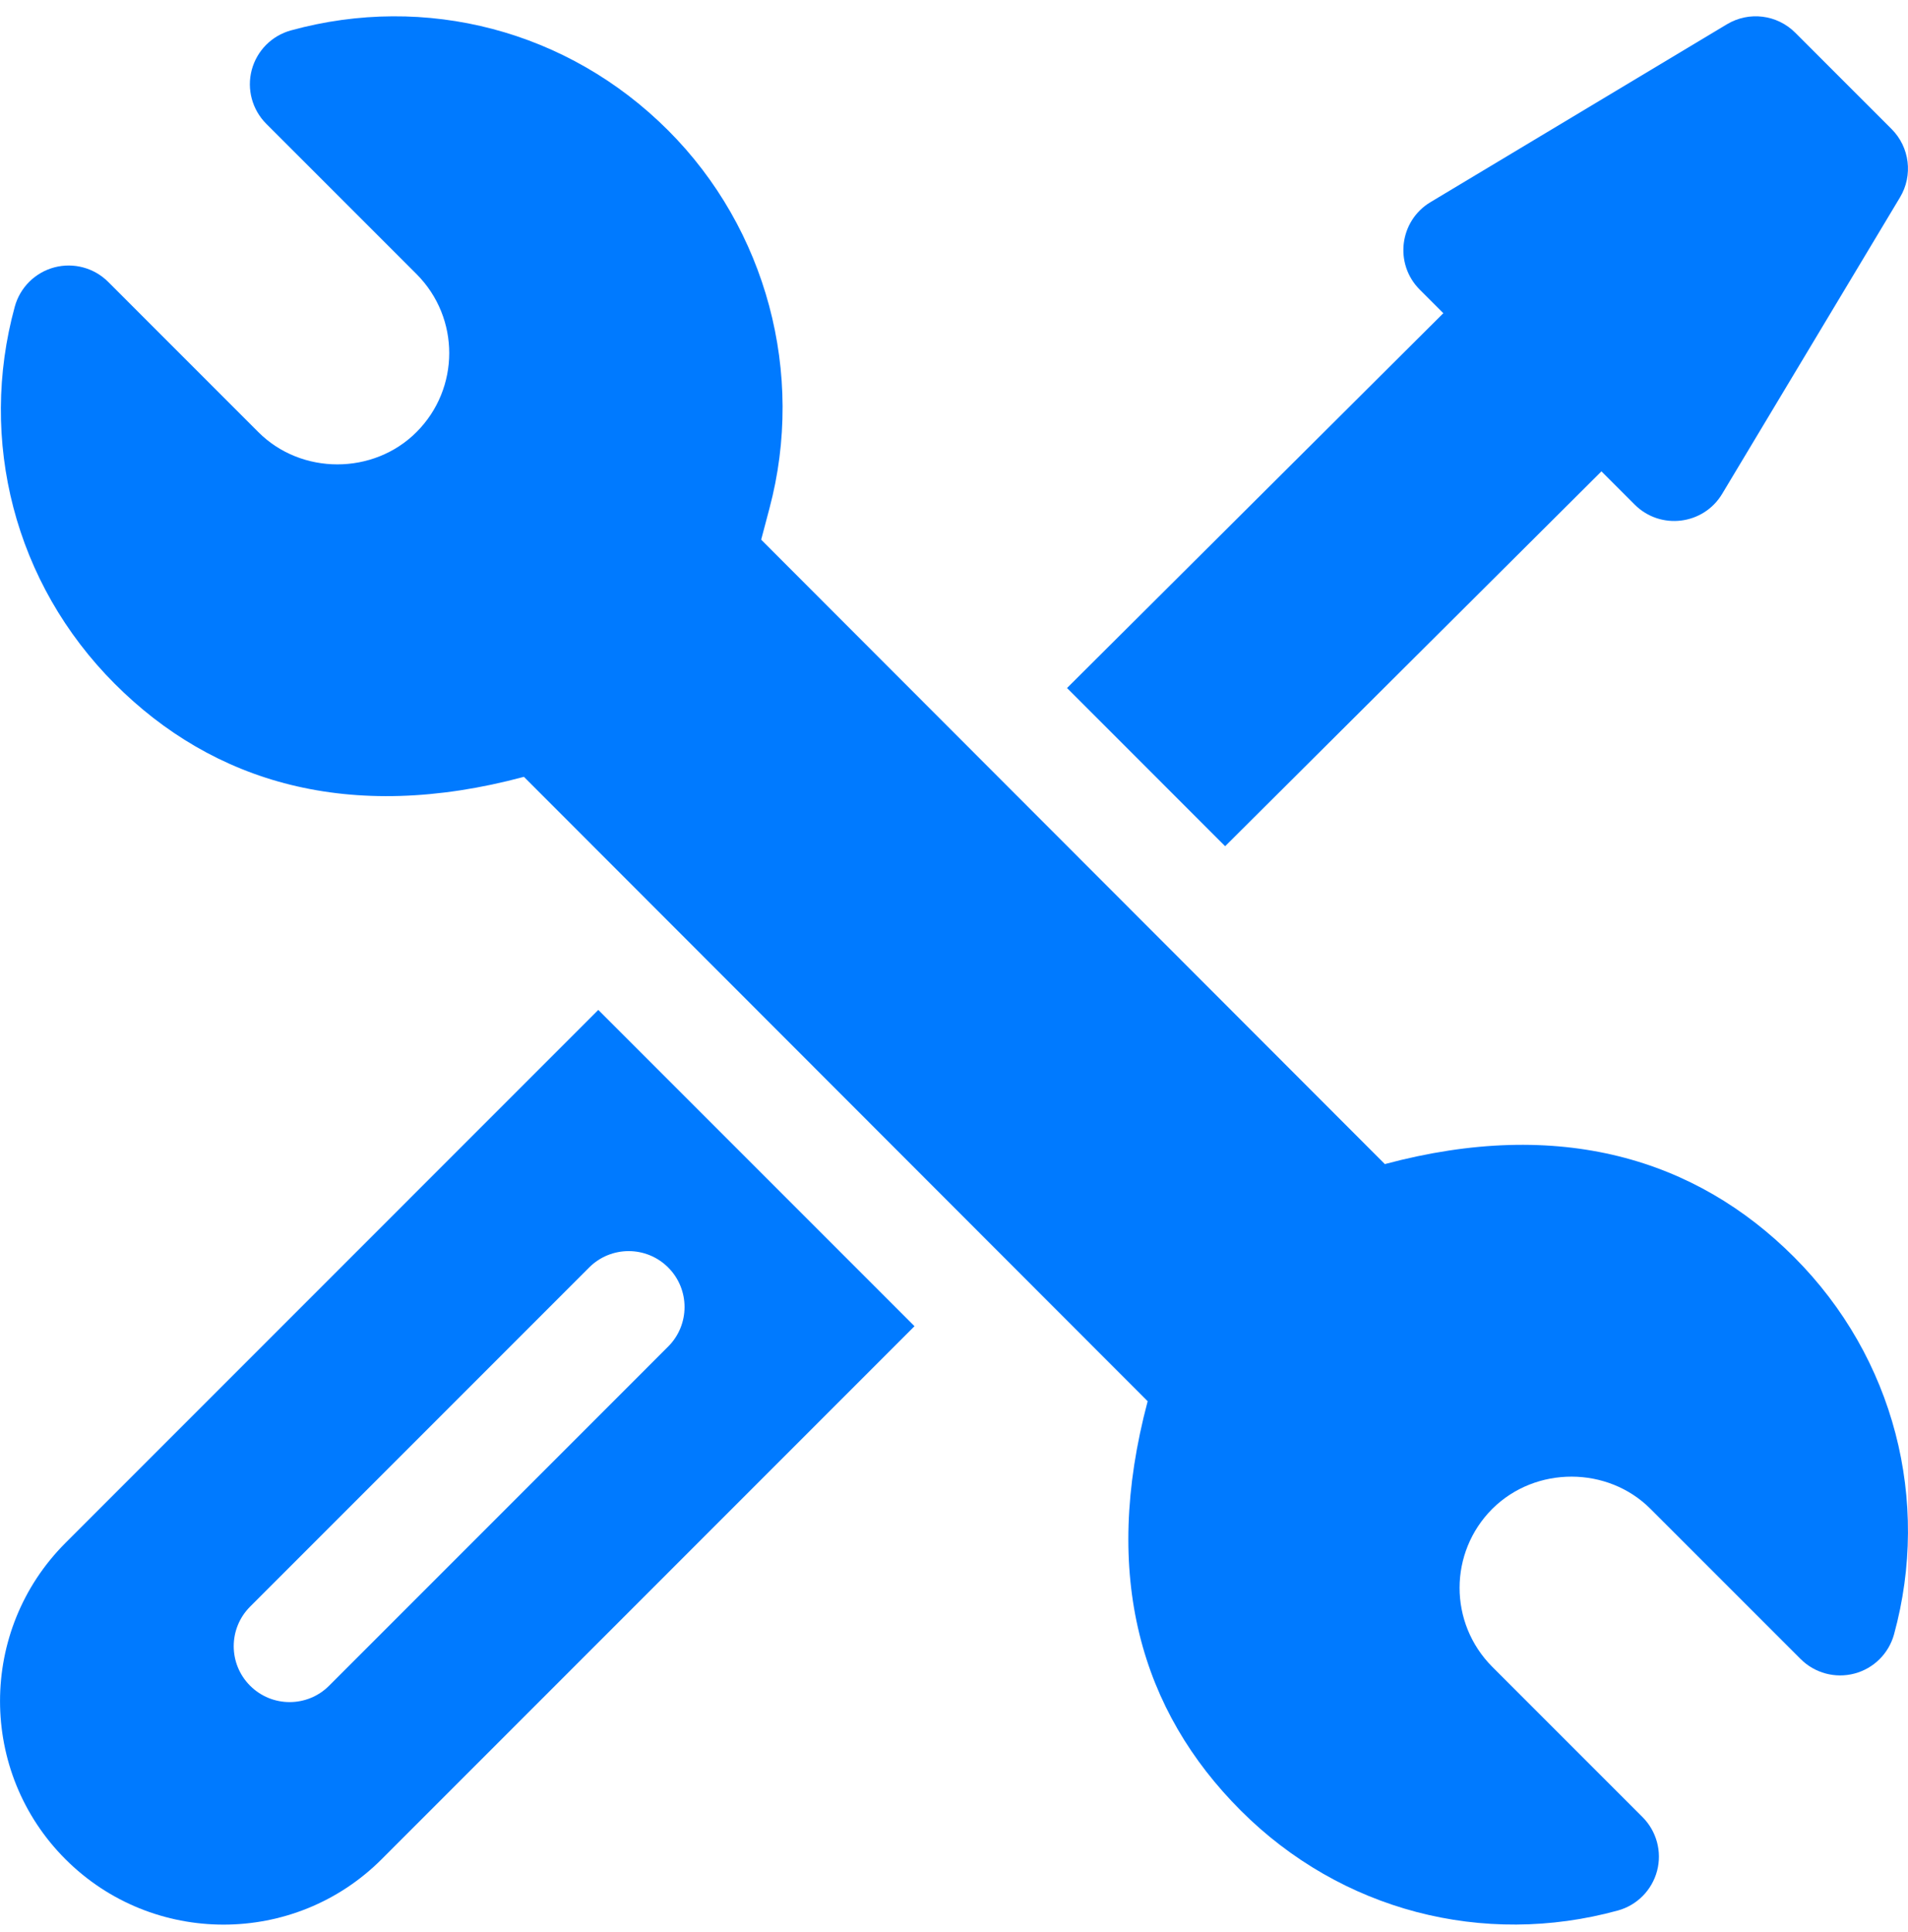
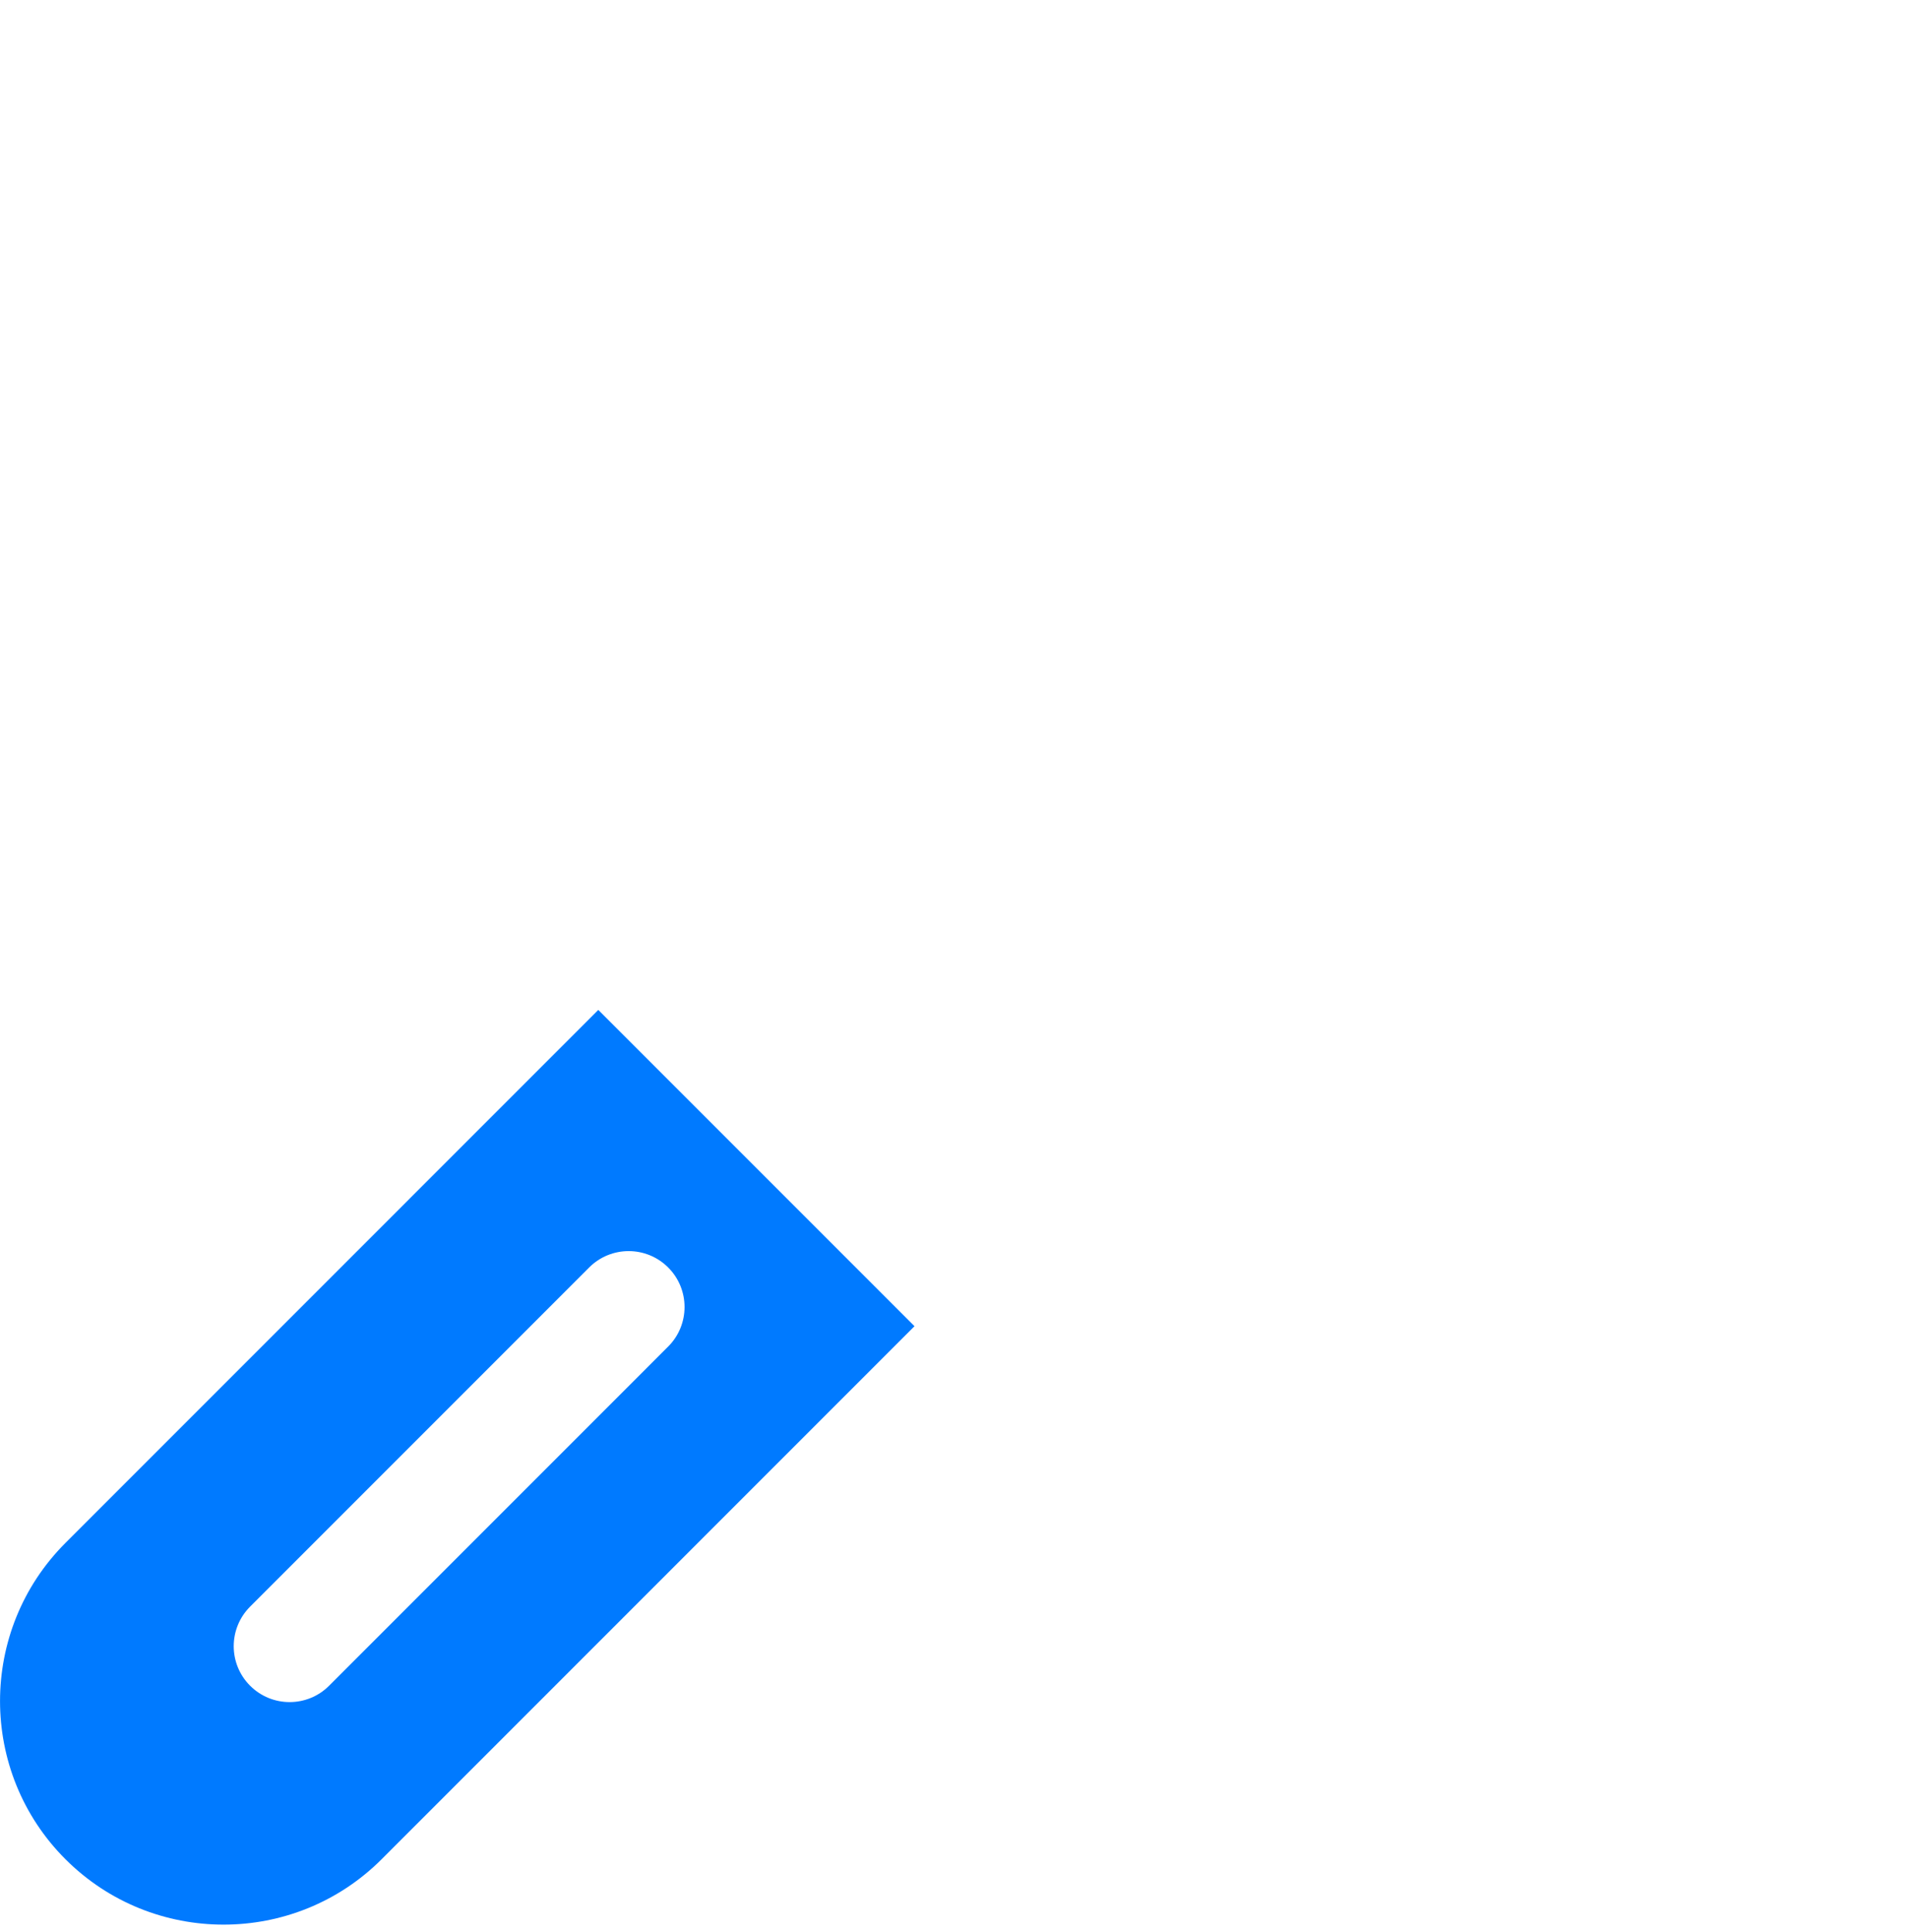
<svg xmlns="http://www.w3.org/2000/svg" width="80" height="81" viewBox="0 0 80 81" fill="none">
  <g clip-path="url(#clip0_105_2555)">
-     <path d="M75.223 52.698C71.108 48.579 65.398 46.835 58.065 48.8L31.915 22.624L32.261 21.317C33.767 15.666 32.139 9.592 28.015 5.467C23.816 1.265 17.846 -0.277 12.2 1.274C11.394 1.495 10.768 2.127 10.554 2.935C10.341 3.742 10.575 4.6 11.165 5.191L17.462 11.487C19.302 13.332 19.284 16.288 17.466 18.111C15.662 19.92 12.63 19.917 10.833 18.115L4.536 11.817C3.945 11.226 3.084 10.995 2.277 11.209C1.47 11.424 0.839 12.052 0.619 12.858C-0.909 18.442 0.594 24.449 4.814 28.669C8.927 32.785 14.63 34.536 21.968 32.566L48.12 58.742C46.168 66.074 47.851 71.728 52.022 75.899C56.227 80.107 62.199 81.637 67.833 80.092C68.638 79.871 69.265 79.238 69.479 78.43C69.692 77.623 69.458 76.765 68.868 76.174L62.573 69.879C60.732 68.034 60.75 65.078 62.568 63.255C64.395 61.438 67.42 61.467 69.201 63.253L75.499 69.55C76.09 70.14 76.95 70.372 77.758 70.157C78.565 69.943 79.195 69.315 79.416 68.509C80.944 62.926 79.441 56.917 75.223 52.698Z" fill="#007AFF" />
    <path d="M25.086 42.337L2.744 64.682C-0.913 68.339 -0.913 74.285 2.744 77.941C6.4 81.597 12.346 81.597 16.002 77.941L38.344 55.596L25.086 42.337ZM13.8 70.667C12.885 71.583 11.402 71.583 10.486 70.667C9.571 69.752 9.571 68.269 10.486 67.353L24.702 53.135C25.617 52.219 27.101 52.219 28.016 53.135C28.931 54.05 28.931 55.534 28.016 56.449L13.8 70.667Z" fill="#007AFF" />
-     <path d="M79.312 5.41L75.271 1.37C74.511 0.609 73.331 0.464 72.409 1.017L59.979 8.474C58.672 9.258 58.45 11.062 59.528 12.141L60.517 13.13L44.739 28.843L51.369 35.474L67.147 19.76L68.541 21.154C69.619 22.232 71.424 22.01 72.208 20.703L79.665 8.273C80.218 7.351 80.072 6.171 79.312 5.41Z" fill="#007AFF" />
  </g>
  <defs>
    <clipPath id="clip0_105_2555">
      <rect width="80" height="80" fill="white" transform="translate(0 0.683)" />
    </clipPath>
  </defs>
</svg>